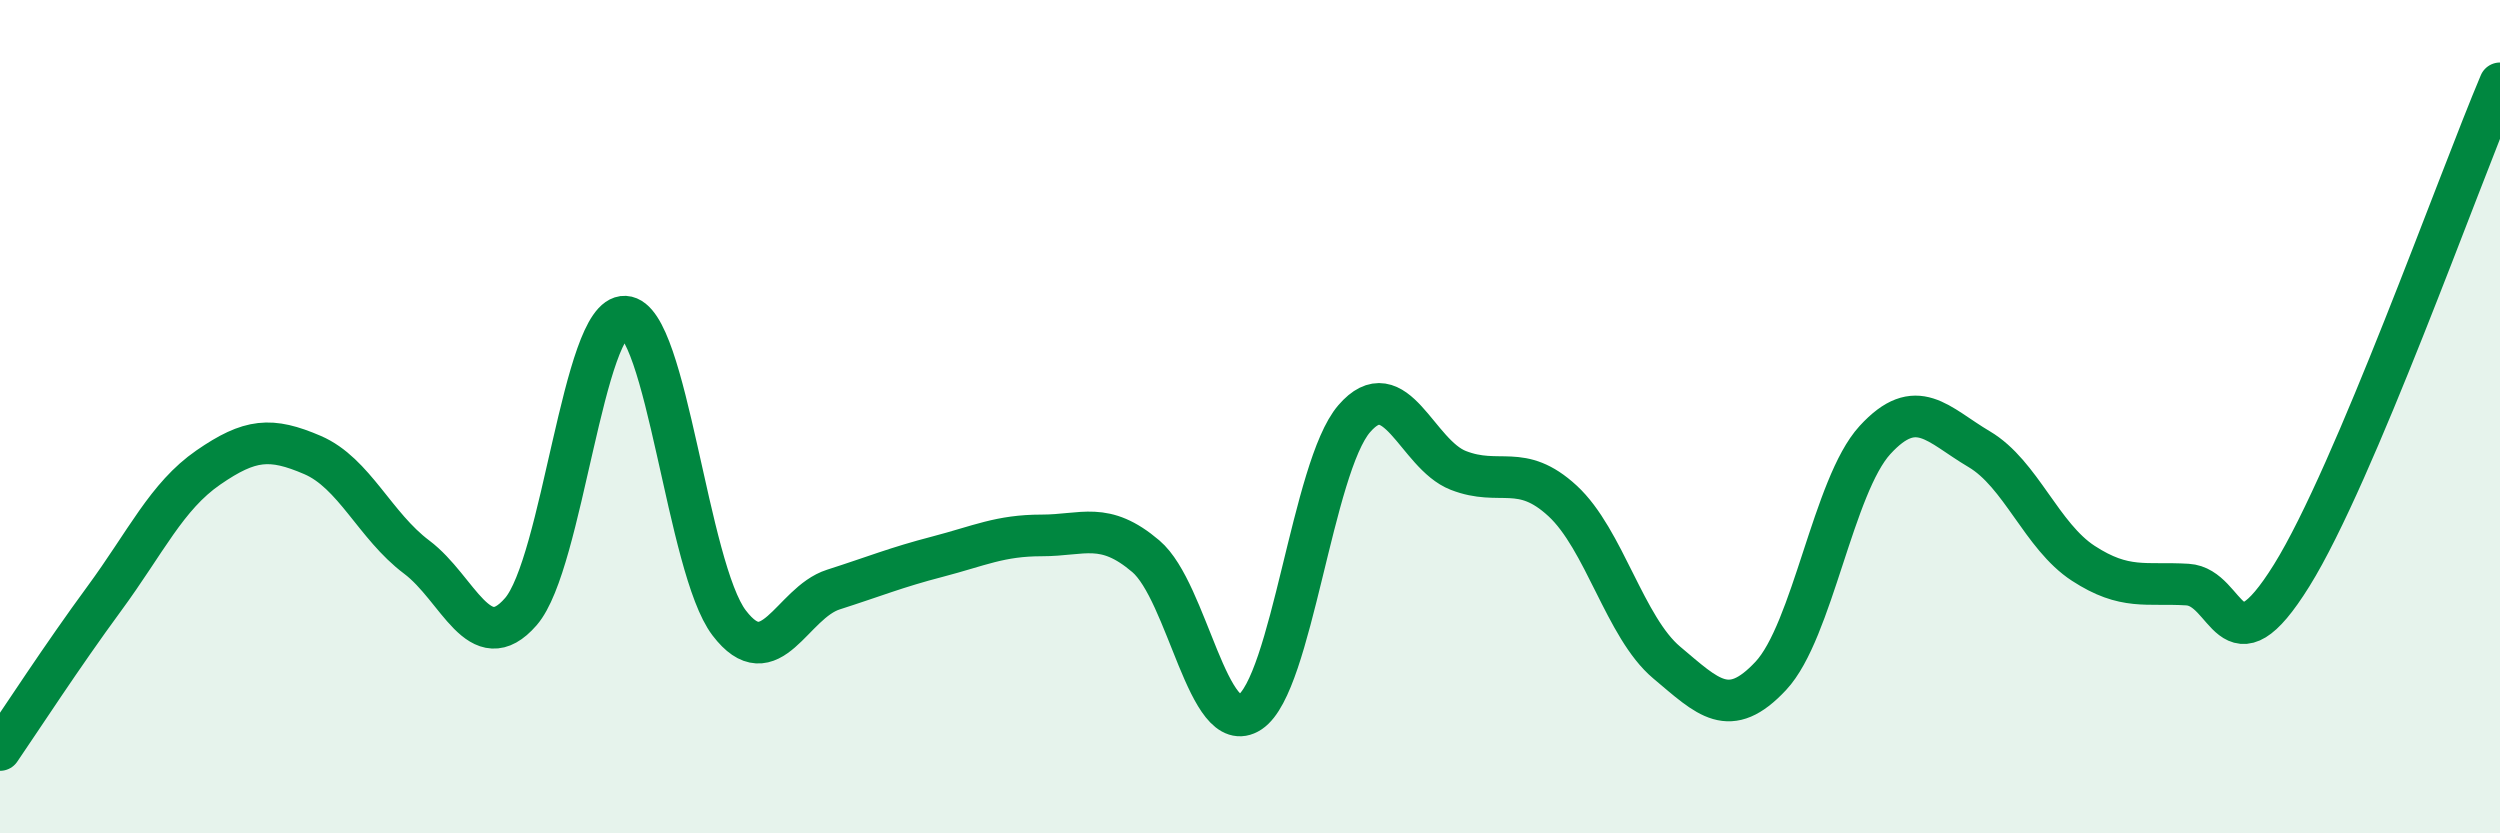
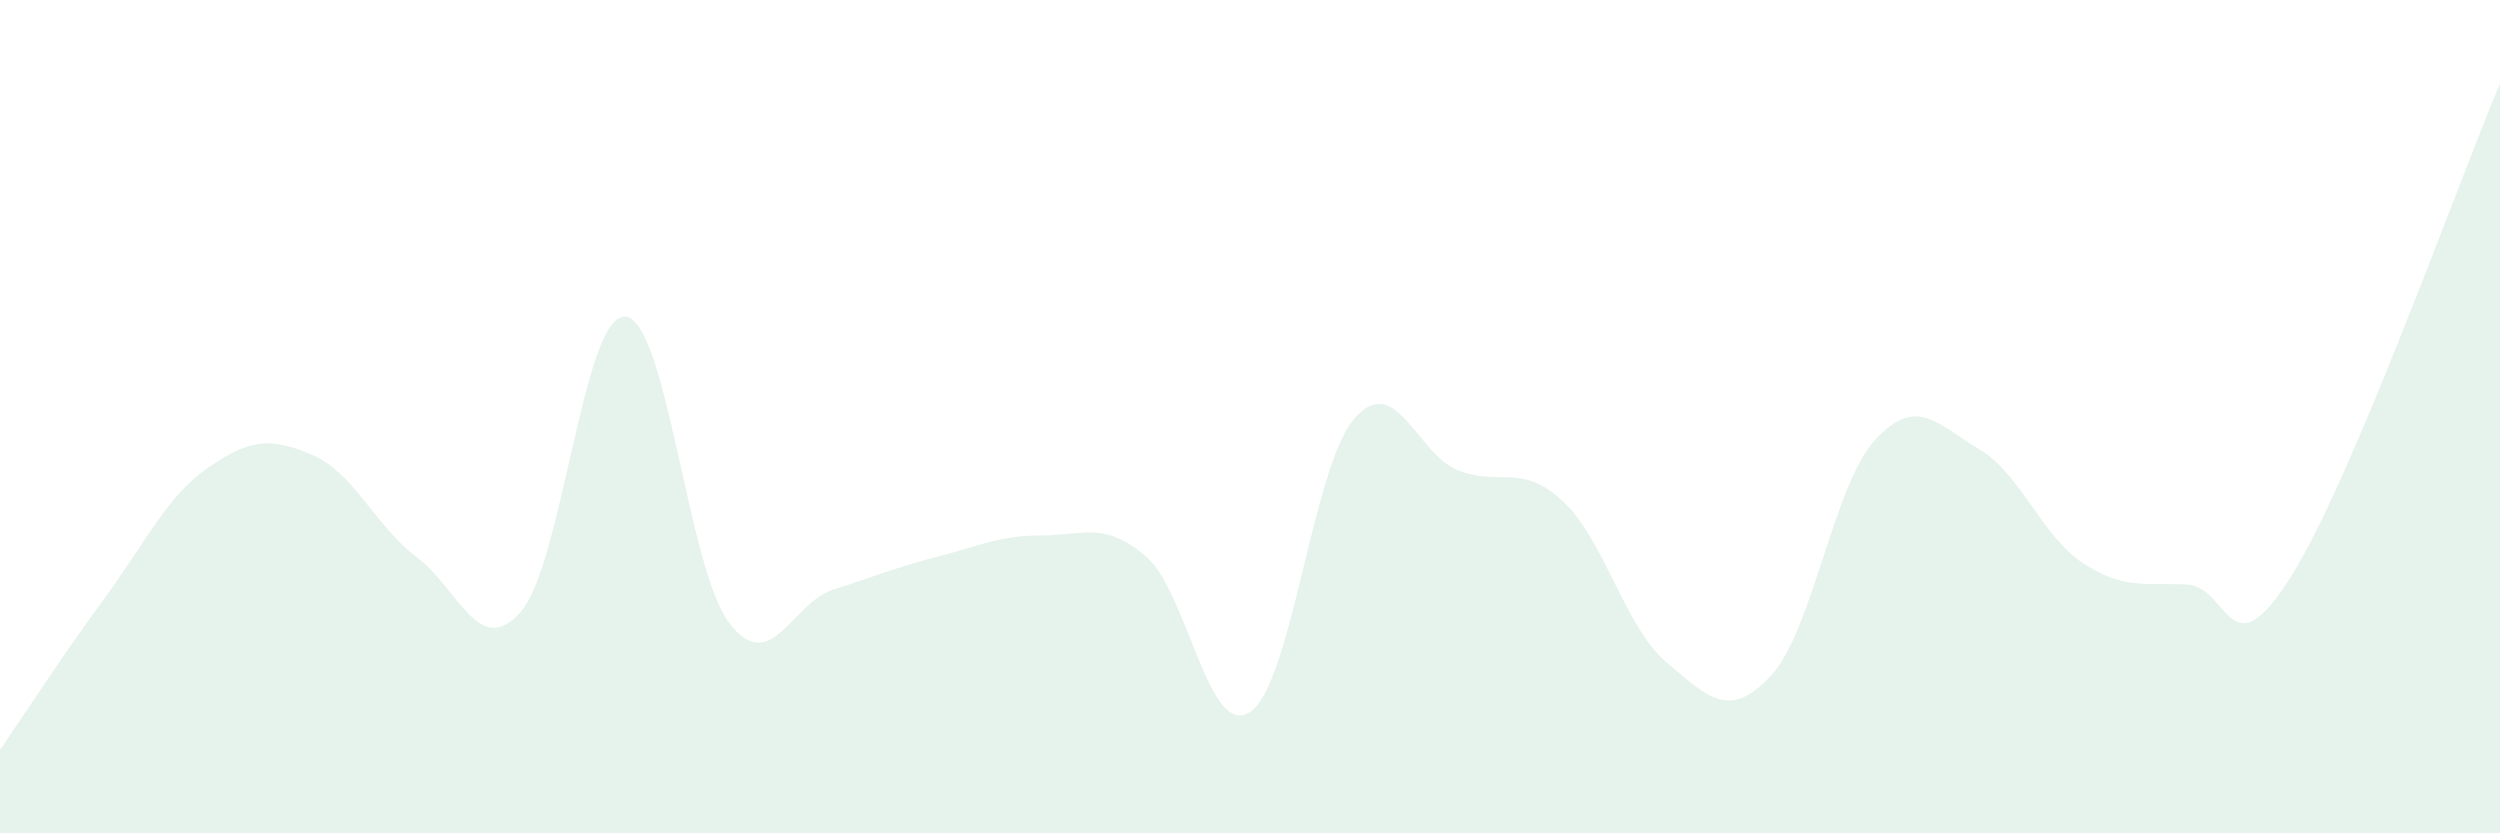
<svg xmlns="http://www.w3.org/2000/svg" width="60" height="20" viewBox="0 0 60 20">
  <path d="M 0,18 C 0.5,17.27 1.5,15.73 2.5,14.37 C 3.5,13.01 4,11.91 5,11.22 C 6,10.53 6.5,10.49 7.5,10.92 C 8.5,11.35 9,12.62 10,13.37 C 11,14.12 11.5,15.83 12.5,14.68 C 13.5,13.53 14,7.55 15,7.6 C 16,7.65 16.5,13.64 17.5,14.95 C 18.5,16.26 19,14.47 20,14.15 C 21,13.83 21.5,13.62 22.5,13.36 C 23.5,13.1 24,12.85 25,12.85 C 26,12.85 26.5,12.5 27.5,13.35 C 28.5,14.2 29,17.75 30,17.09 C 31,16.43 31.5,11.21 32.5,10.05 C 33.5,8.89 34,10.9 35,11.29 C 36,11.68 36.5,11.1 37.5,12.02 C 38.5,12.94 39,15.06 40,15.9 C 41,16.74 41.5,17.29 42.5,16.22 C 43.5,15.15 44,11.65 45,10.56 C 46,9.47 46.5,10.19 47.5,10.78 C 48.5,11.37 49,12.87 50,13.52 C 51,14.17 51.5,13.97 52.5,14.03 C 53.5,14.09 53.5,16.22 55,13.81 C 56.5,11.4 59,4.36 60,2L60 20L0 20Z" fill="#008740" opacity="0.1" stroke-linecap="round" stroke-linejoin="round" />
-   <path d="M 0,18 C 0.5,17.27 1.5,15.73 2.5,14.37 C 3.5,13.01 4,11.91 5,11.22 C 6,10.53 6.5,10.49 7.5,10.92 C 8.5,11.35 9,12.62 10,13.37 C 11,14.12 11.5,15.83 12.5,14.68 C 13.5,13.53 14,7.55 15,7.6 C 16,7.65 16.5,13.64 17.5,14.95 C 18.5,16.26 19,14.47 20,14.15 C 21,13.83 21.5,13.62 22.5,13.36 C 23.5,13.1 24,12.85 25,12.85 C 26,12.85 26.5,12.5 27.5,13.35 C 28.5,14.2 29,17.75 30,17.09 C 31,16.43 31.5,11.21 32.5,10.05 C 33.5,8.89 34,10.9 35,11.29 C 36,11.68 36.5,11.1 37.5,12.02 C 38.5,12.94 39,15.06 40,15.9 C 41,16.74 41.5,17.29 42.5,16.22 C 43.5,15.15 44,11.65 45,10.56 C 46,9.47 46.5,10.19 47.5,10.78 C 48.5,11.37 49,12.87 50,13.52 C 51,14.17 51.5,13.97 52.5,14.03 C 53.5,14.09 53.5,16.22 55,13.81 C 56.5,11.4 59,4.36 60,2" stroke="#008740" stroke-width="1" fill="none" stroke-linecap="round" stroke-linejoin="round" />
</svg>